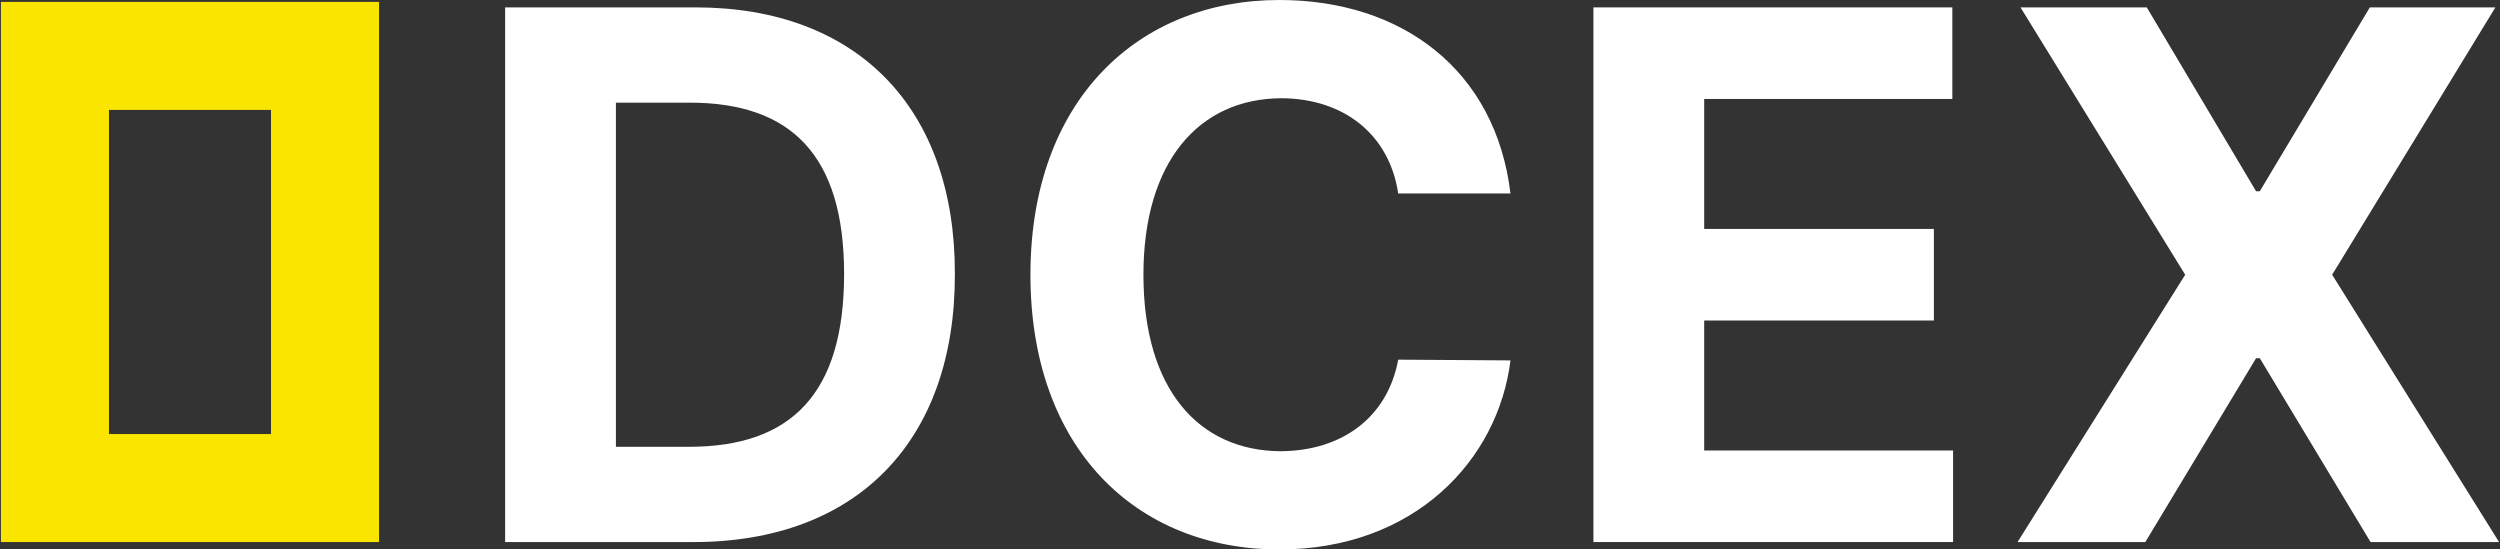
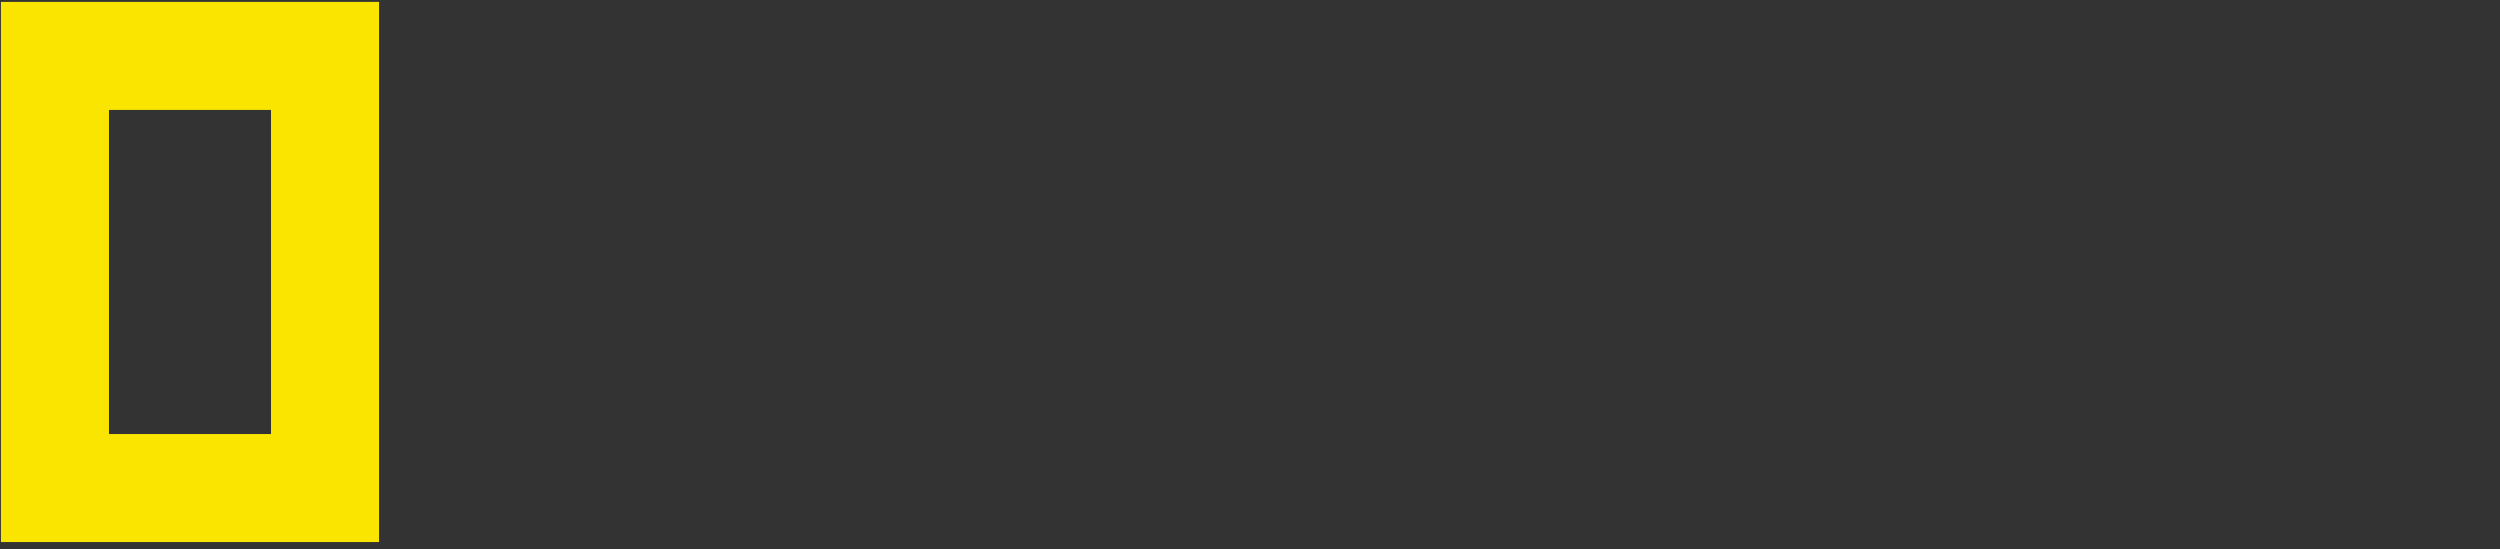
<svg xmlns="http://www.w3.org/2000/svg" width="182" height="40" viewBox="0 0 182 40" fill="none">
  <rect x="0" y="0" width="182" height="40" fill="#333333" stroke="none" />
-   <path d="M156.286 0.538L164.243 13.925H164.512L172.523 0.538H181.663L169.781 20L181.932 39.462H172.577L164.512 26.075H164.243L156.179 39.462H146.878L159.082 20L147.093 0.538H156.286Z" fill="white" />
-   <path d="M116.001 39.462V0.538H142.13V7.204H124.065V16.667H140.786V23.333H124.065V32.796H142.184V39.462H116.001Z" fill="white" />
-   <path d="M101.79 14.086C101.145 9.785 97.839 7.177 93.296 7.151C87.247 7.177 83.242 11.801 83.242 20C83.242 28.387 87.301 32.823 93.242 32.849C97.677 32.823 101.011 30.403 101.79 26.183L109.962 26.237C109.075 33.441 103.027 40 93.134 40C82.731 40 75.016 32.661 75.016 20C75.016 7.285 82.865 0 93.134 0C102.113 0 108.887 5.134 109.962 14.086H101.79Z" fill="white" />
-   <path d="M50.483 39.462H36.773V0.538H50.644C62.365 0.538 69.542 7.823 69.515 19.946C69.542 32.124 62.365 39.462 50.483 39.462ZM44.838 32.527H50.16C57.58 32.527 61.451 28.683 61.451 19.946C61.451 11.29 57.58 7.473 50.214 7.473H44.838V32.527Z" fill="white" />
  <path fill-rule="evenodd" clip-rule="evenodd" d="M19.73 8.003H7.933V31.598H19.73V8.003ZM0.068 0.138V39.462H27.595V0.138H0.068Z" fill="#F9E500" />
</svg>